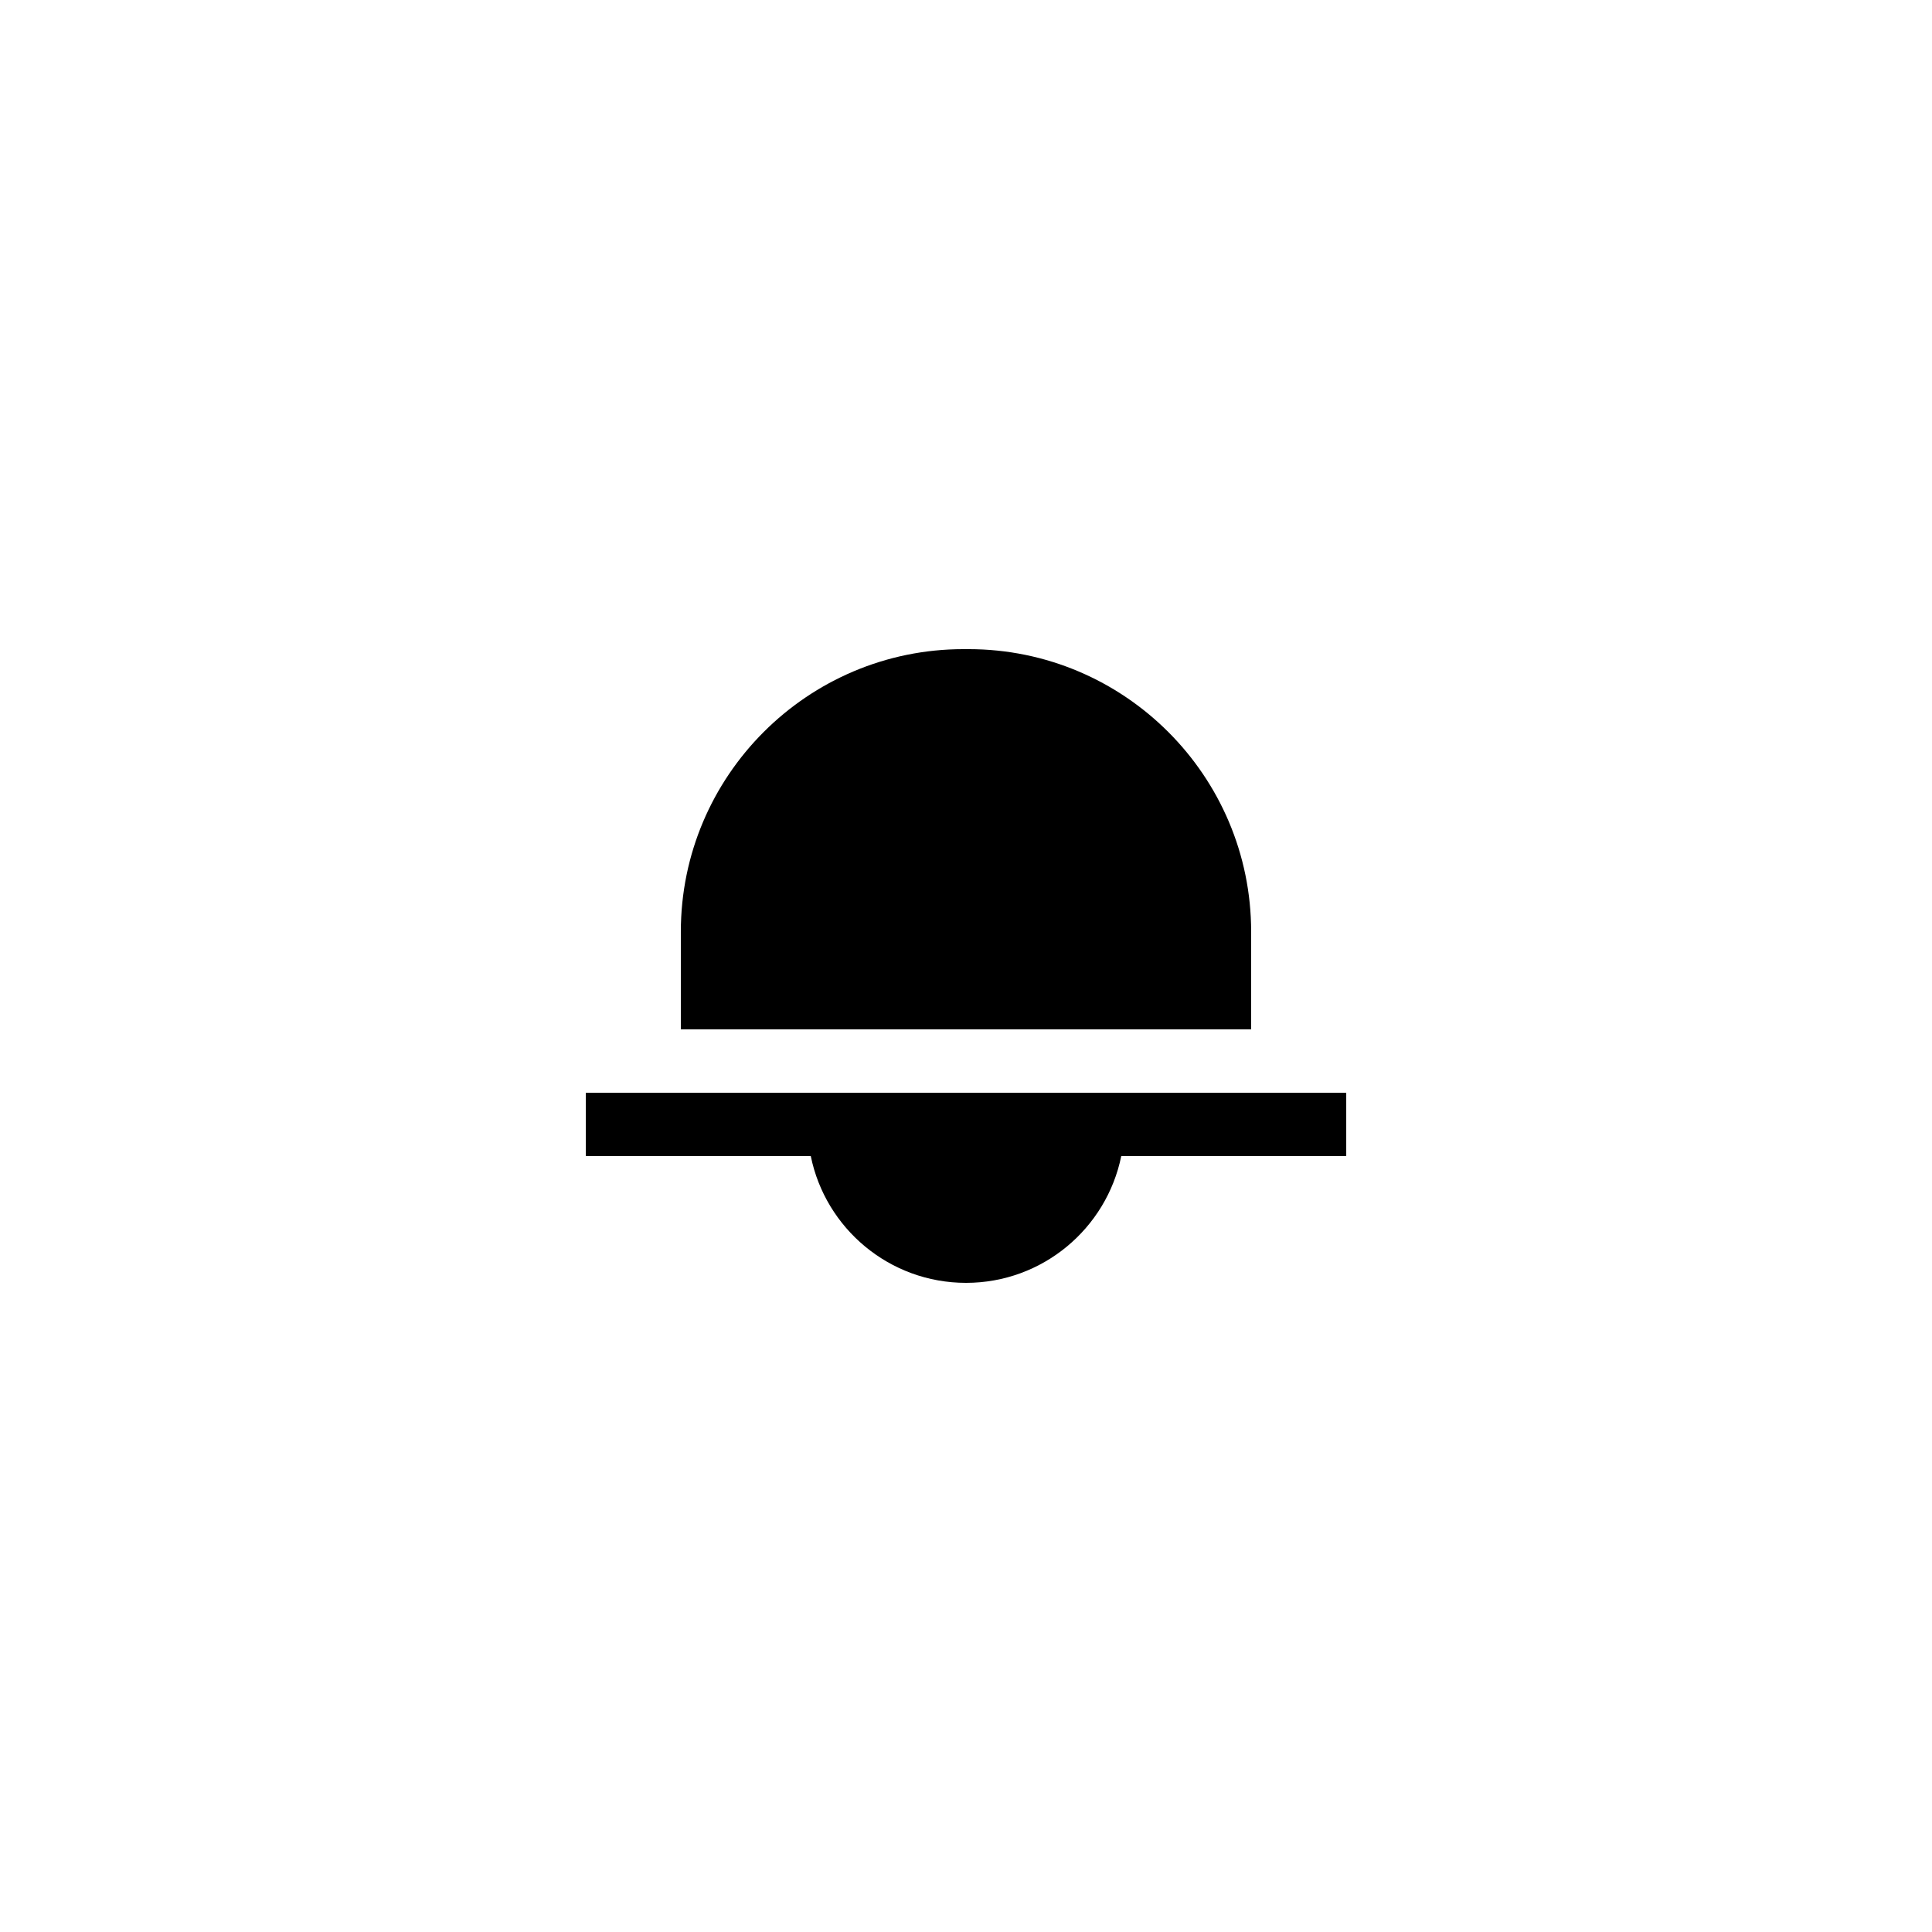
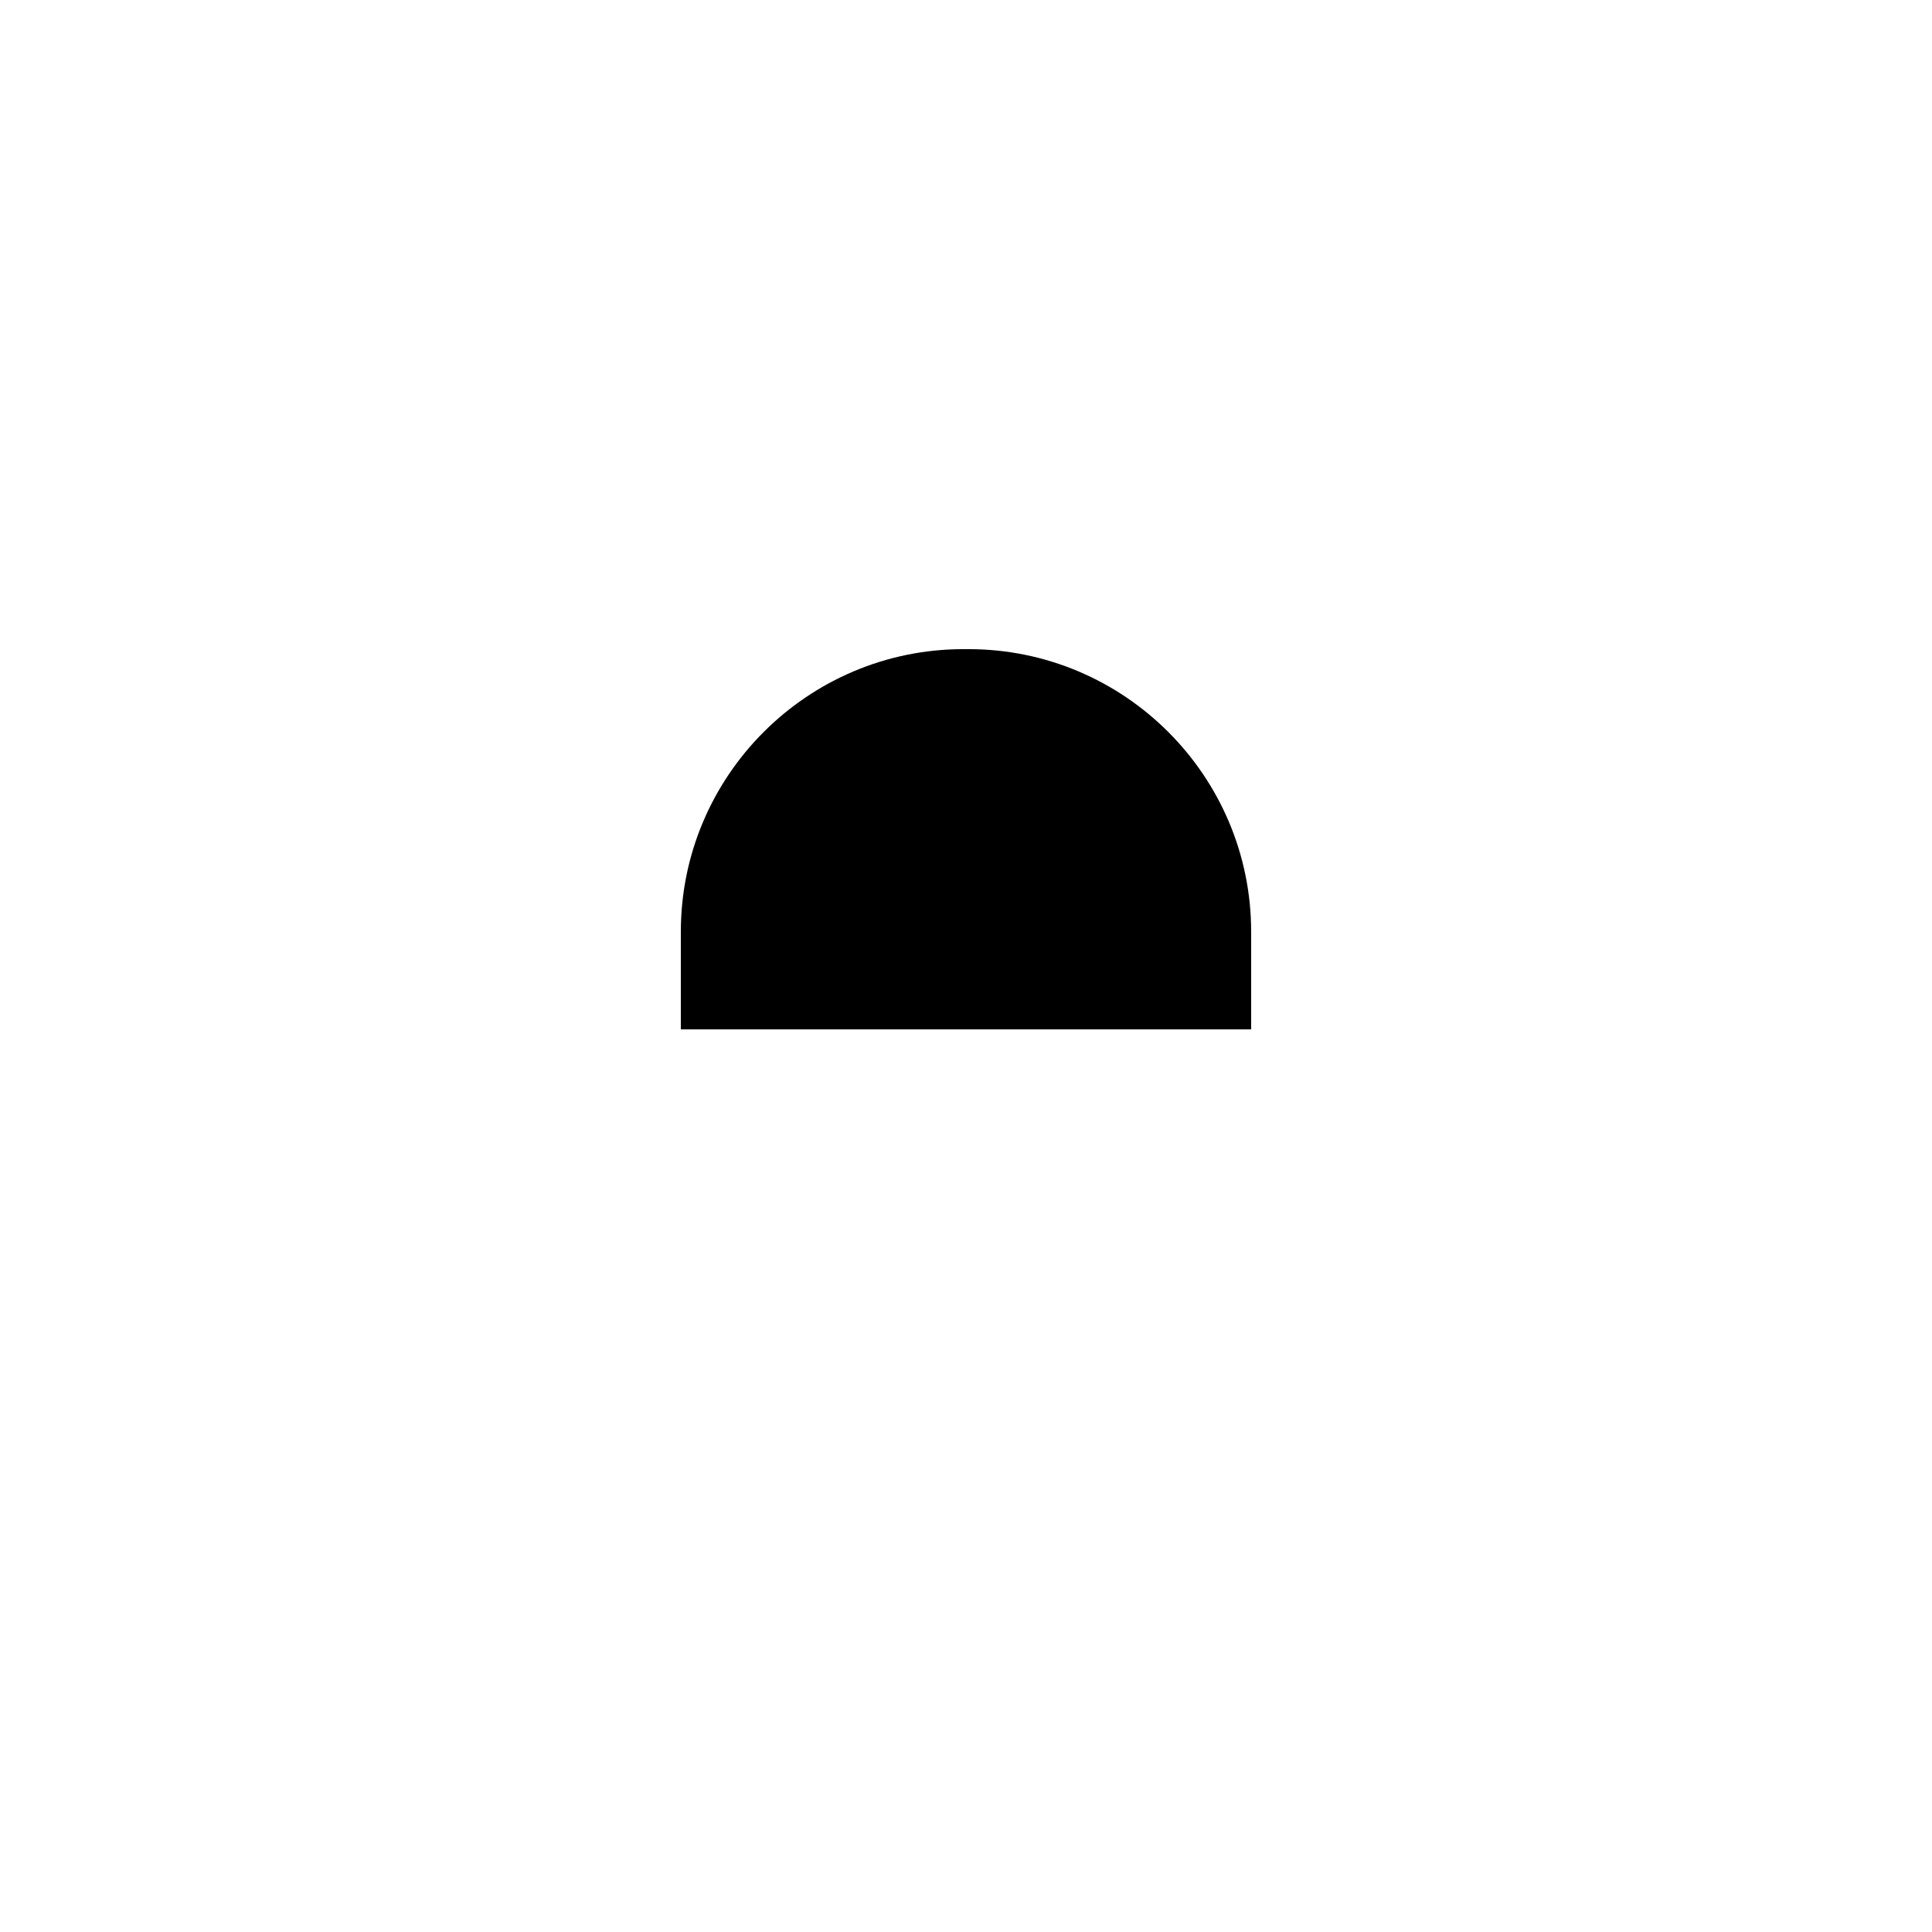
<svg xmlns="http://www.w3.org/2000/svg" fill="#000000" width="800px" height="800px" version="1.1" viewBox="144 144 512 512">
  <g>
-     <path d="m399.33 316.03c-41.312 0-74.902 33.586-74.902 74.898v25.863h151.14v-25.863c0-41.312-33.586-74.898-74.898-74.898z" />
-     <path d="m358.02 433.59h-58.777v16.793h59.625c3.891 19.156 20.836 33.586 41.137 33.586s37.242-14.434 41.137-33.586h59.625v-16.793z" />
+     <path d="m399.33 316.03c-41.312 0-74.902 33.586-74.902 74.898v25.863h151.14v-25.863c0-41.312-33.586-74.898-74.898-74.898" />
  </g>
</svg>